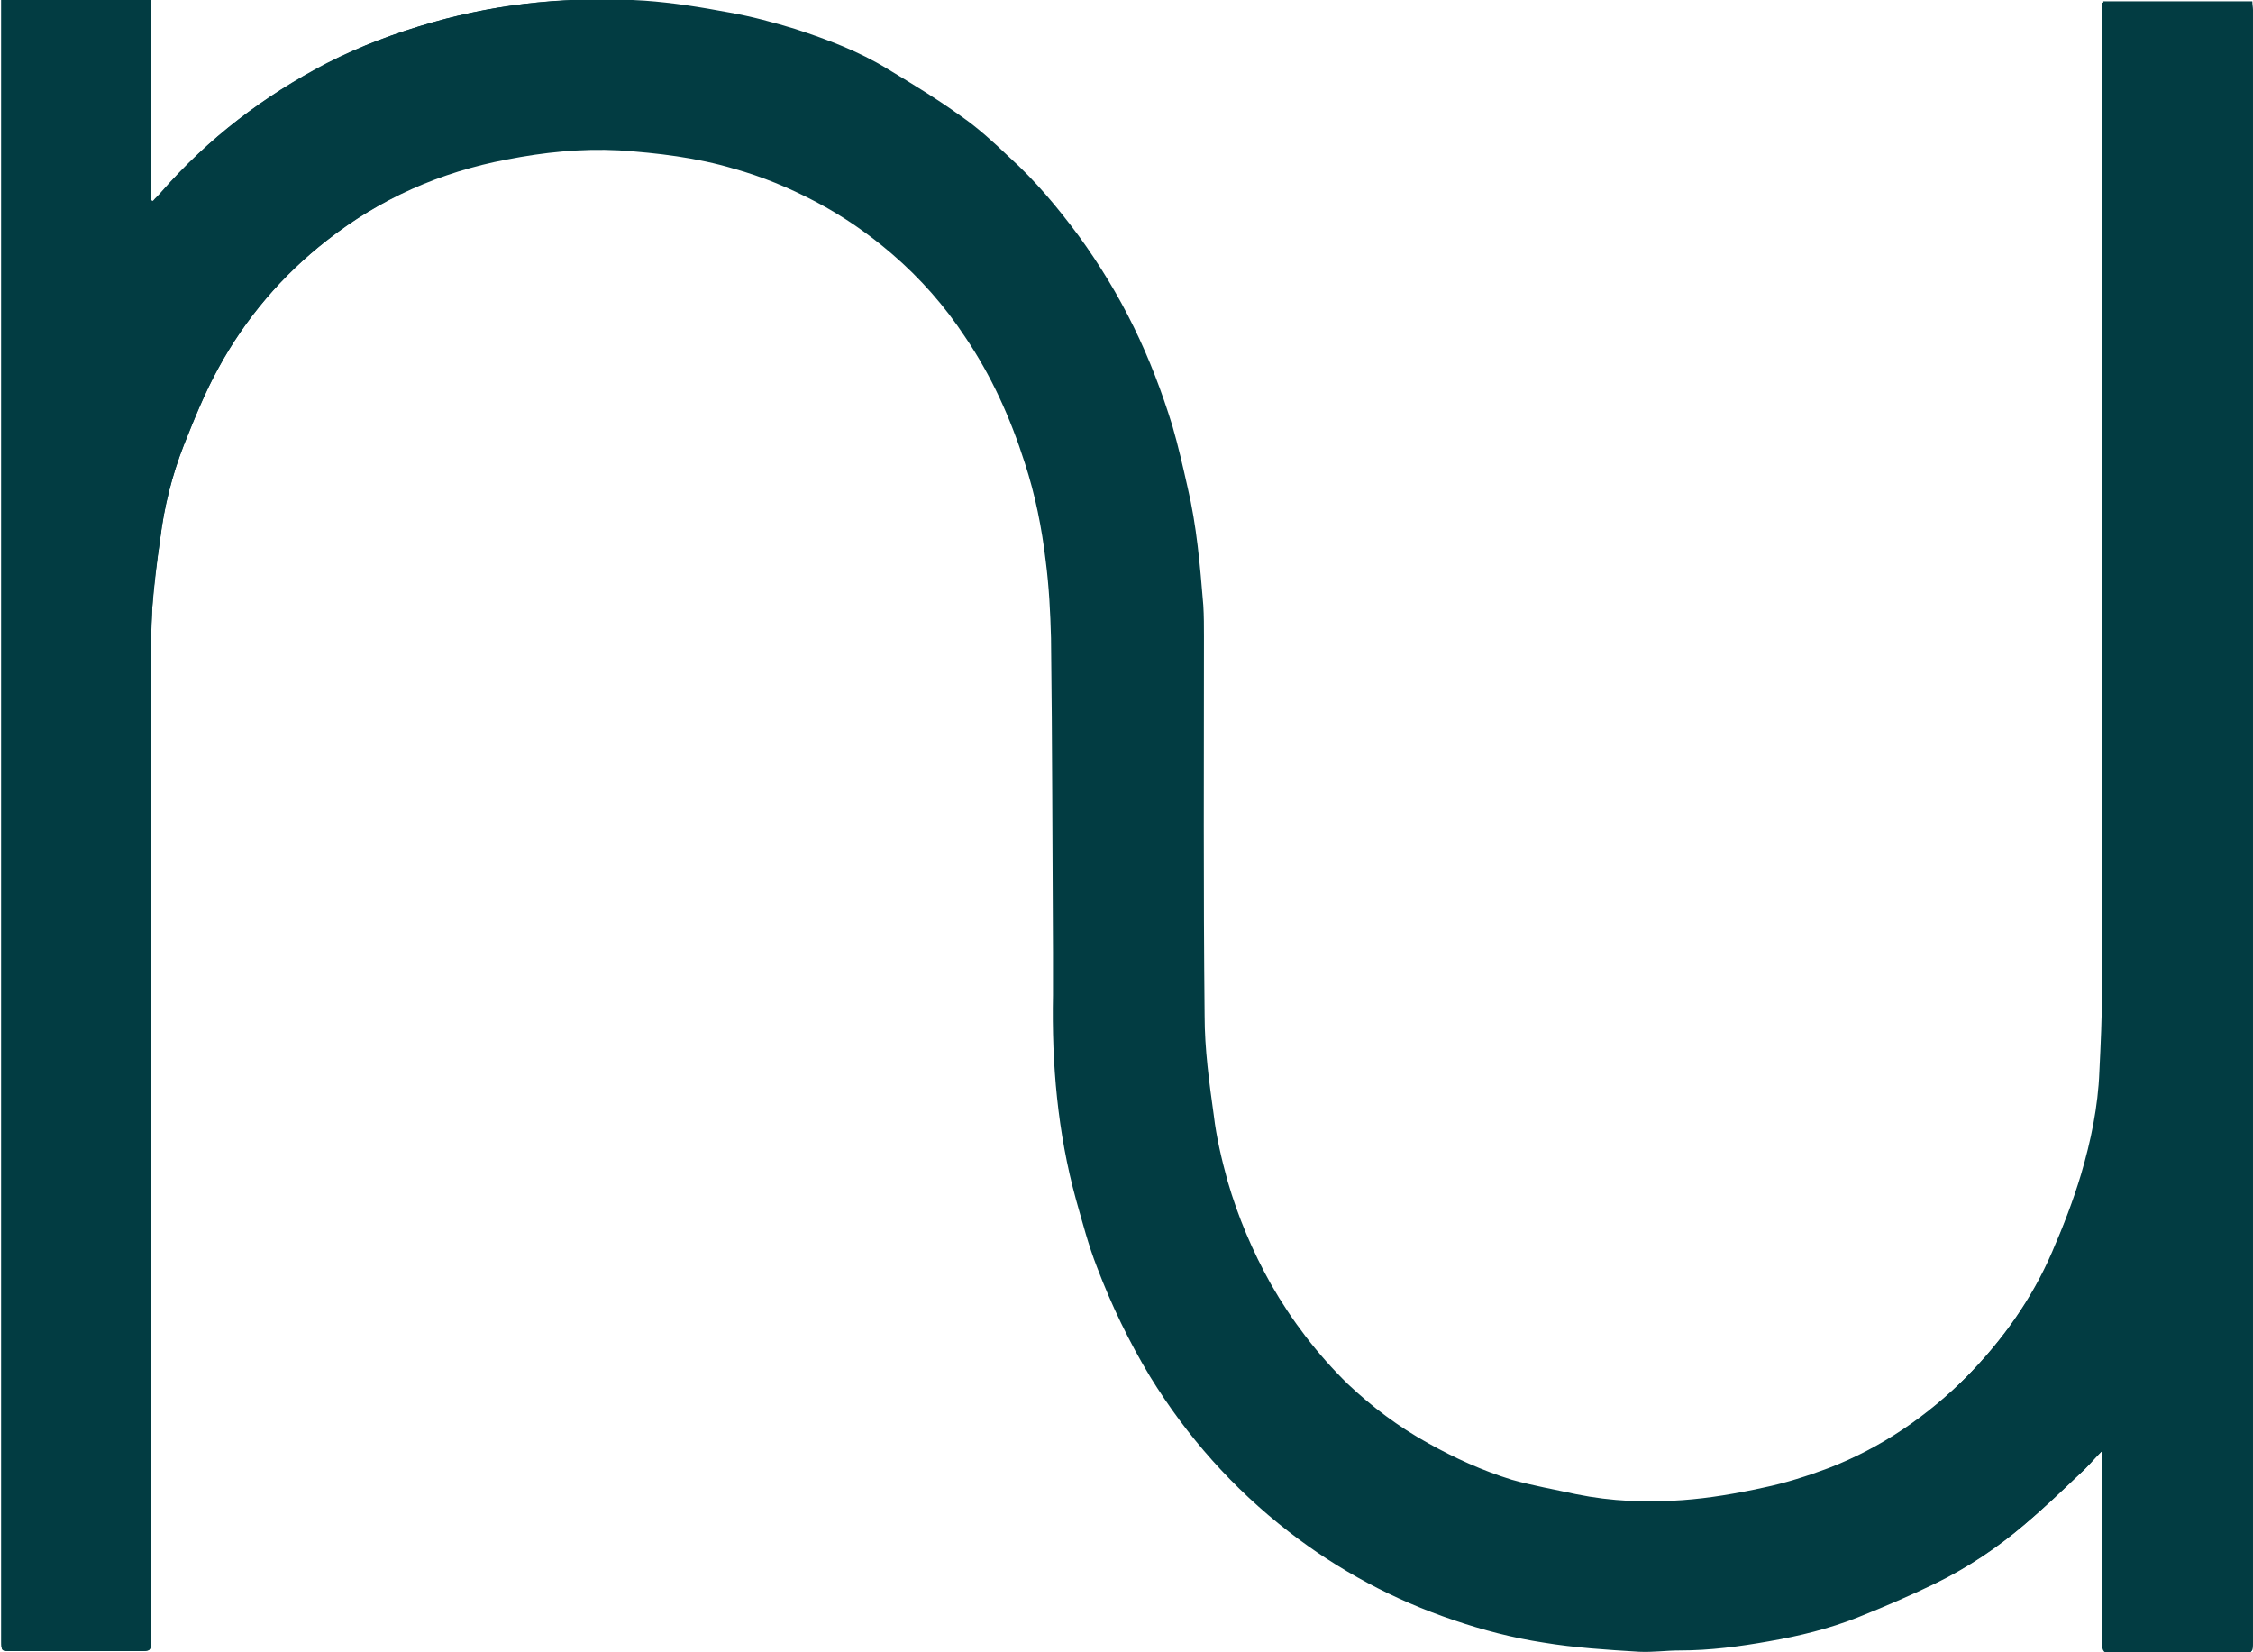
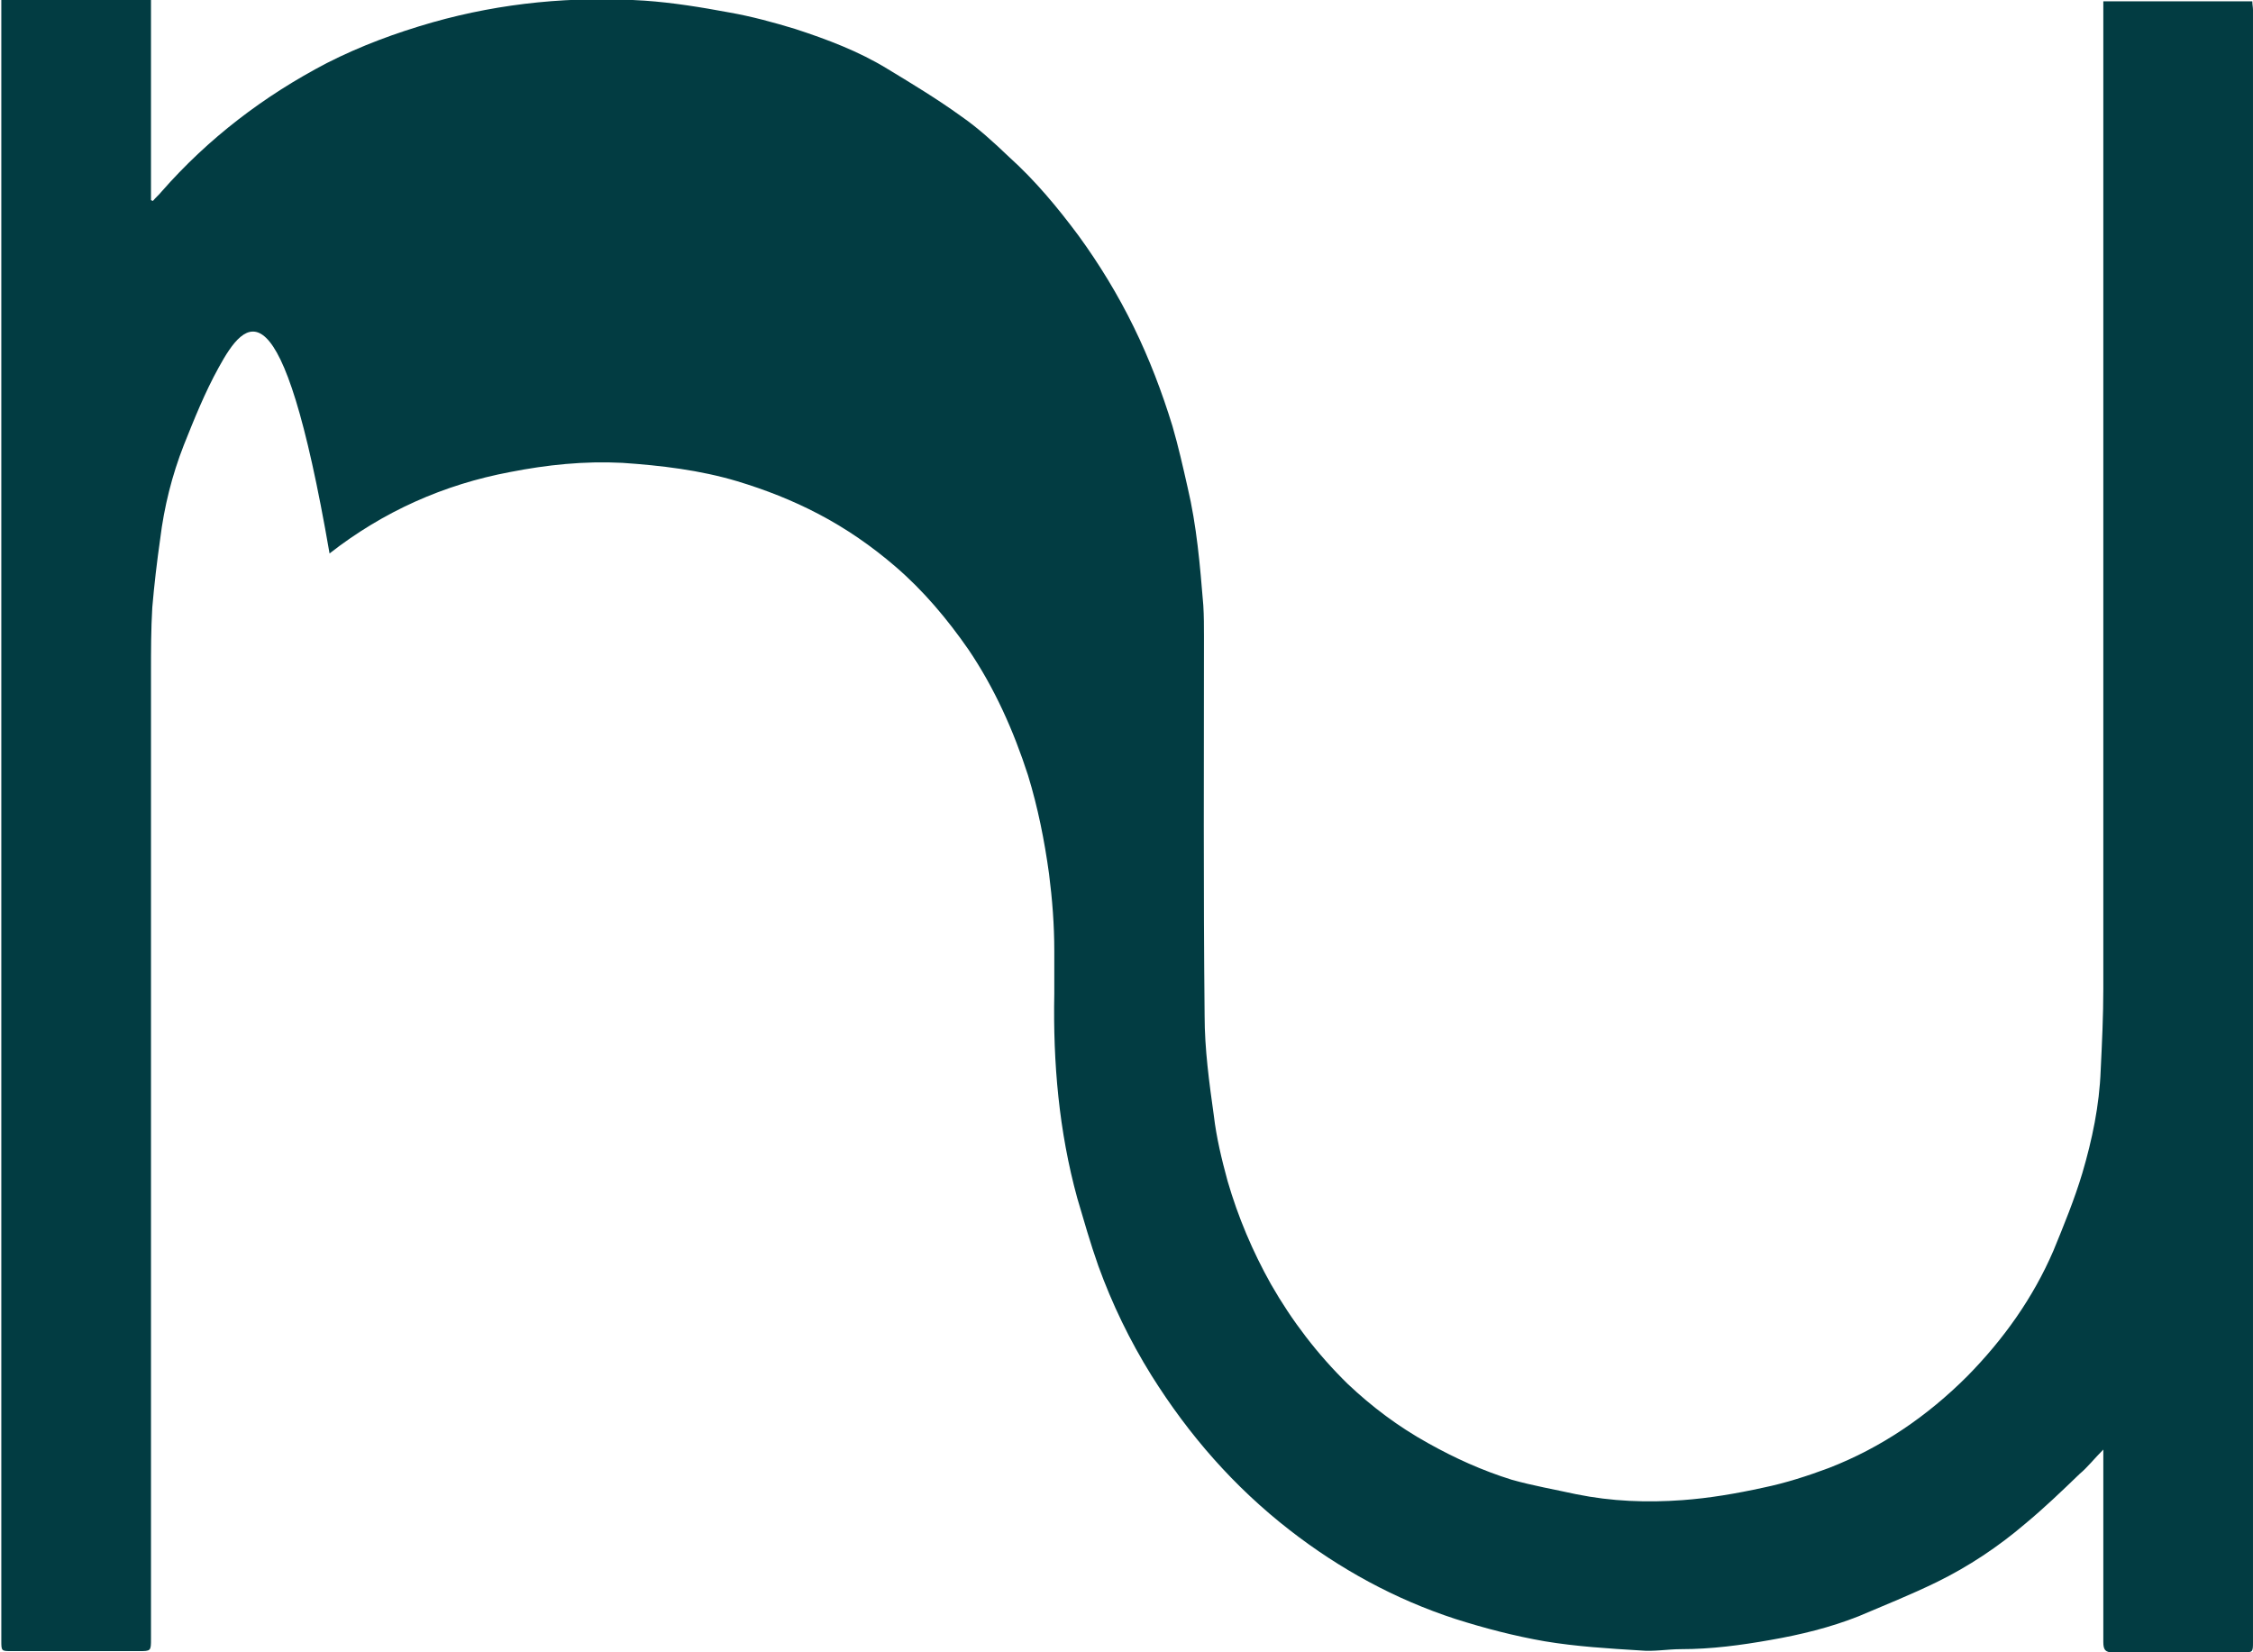
<svg xmlns="http://www.w3.org/2000/svg" version="1.1" id="Calque_1" x="0px" y="0px" viewBox="0 0 343.2 251.7" style="enable-background:new 0 0 343.2 251.7;" xml:space="preserve">
  <style type="text/css">
	.st0{fill:#023C42;}
</style>
  <g>
-     <path class="st0" d="M0.2,0c0,0.5,0,0.9,0,1.3c0,82.9,0,165.8,0,248.6c0,1.6,0,1.6,1.6,1.6c6.4,0,12.9,0,19.3,0   c1.9,0,1.9,0,1.9-1.9c0-49,0-98.1,0-147.1c0-3.3,0-6.7,0.2-10c0.2-3.5,0.7-7,1.2-10.4c0.6-4.9,1.8-9.7,3.6-14.3   c1.6-4,3.2-8,5.3-11.8c4.1-7.5,9.6-14,16.4-19.3c8.1-6.4,17.4-10.5,27.5-12.4c5.6-1.1,11.3-1.7,17.1-1.4c5.9,0.4,11.8,1.1,17.5,2.8   c4.3,1.2,8.4,2.9,12.4,5c4.2,2.2,8.1,4.9,11.7,8c4.3,3.7,8,7.9,11.1,12.6c4,5.9,6.9,12.3,9.1,19.2c1.6,4.9,2.6,9.9,3.2,15   c0.5,3.9,0.7,7.8,0.8,11.7c0.2,15.9,0.2,31.9,0.3,47.8c0,2.2,0,4.4,0,6.6c-0.2,10.5,0.7,20.9,3.5,31.1c1,3.5,1.9,7,3.2,10.3   c2.2,5.8,4.9,11.4,8.1,16.7c5.6,9.1,12.6,17,21.1,23.6c7.6,5.9,16,10.4,25.2,13.5c4.4,1.5,9,2.7,13.6,3.4c4.8,0.8,9.7,1.1,14.6,1.4   c2.1,0.1,4.1-0.2,6.2-0.2c4.6,0,9.1-0.6,13.6-1.4c4.6-0.8,9.1-1.9,13.4-3.6c4-1.6,8-3.3,11.9-5.2c4.9-2.4,9.4-5.4,13.5-8.9   c2.8-2.4,5.5-5,8.3-7.6c1.2-1.1,2.2-2.3,3.6-3.7c0,0.8,0,1.3,0,1.8c0,9.2,0,18.3,0,27.5c0,1.2,0.3,1.6,1.5,1.6   c6.6-0.1,13.2,0,19.8,0c1.5,0,1.5,0,1.5-1.6c0-82.9,0-165.8,0-248.6c0-0.4-0.1-0.8-0.1-1.3c-7.6,0-15.1,0-22.7,0c0,0.6,0,1.2,0,1.7   c0,49.6,0,99.1,0,148.7c0,4.1-0.2,8.3-0.4,12.4c-0.2,5.4-1.3,10.6-2.8,15.7c-1.2,4-2.7,7.9-4.4,11.8c-3.1,7.2-7.6,13.5-13.1,19.1   c-6.1,6.2-13.1,10.9-21.1,14c-3.2,1.3-6.6,2.3-10,3c-4,0.9-8.1,1.5-12.3,1.9c-5.4,0.4-10.9,0.3-16.2-0.9c-3.3-0.7-6.6-1.2-9.8-2.2   c-4.5-1.3-8.7-3.3-12.8-5.6c-4.4-2.5-8.5-5.5-12.2-9c-4.7-4.5-8.6-9.6-11.7-15.2c-2.8-5-5-10.3-6.6-15.7c-1-3.3-1.7-6.6-2.1-10   c-0.7-5-1.4-10.1-1.4-15.2c-0.2-19.2-0.1-38.4-0.1-57.7c0-1.6,0-3.2-0.1-4.8c-0.4-6-1-12.1-2.4-18c-0.7-3.1-1.4-6.3-2.3-9.3   c-1.6-5.2-3.5-10.2-5.9-15.1c-2.4-4.9-5.2-9.5-8.4-13.9c-3.2-4.3-6.6-8.4-10.6-12c-2.4-2.1-4.7-4.3-7.3-6.2   c-3.6-2.6-7.4-4.9-11.2-7.2c-4.4-2.6-9.2-4.5-14.1-6.1c-3.3-1-6.6-1.9-10-2.5c-4.3-0.8-8.6-1.6-12.9-1.8   C87.2-0.6,76.4,0.4,65.9,3.4C60.3,5,54.9,7,49.8,9.7c-9.6,4.9-18.1,11.4-25.2,19.6c-0.4,0.5-0.9,0.9-1.3,1.4   c-0.1,0-0.2-0.1-0.3-0.1c0-10.2,0-20.3,0-30.5C15.3,0,7.9,0,0.2,0z" />
-     <path class="st0" d="M0.2,0C7.9,0,15.3,0,23,0c0,10.2,0,20.4,0,30.5c0.1,0,0.2,0.1,0.3,0.1c0.4-0.5,0.9-0.9,1.3-1.4   c7.1-8.1,15.6-14.6,25.2-19.6C54.9,7,60.3,5,65.9,3.4c10.6-3,21.4-4,32.3-3.3c4.3,0.3,8.6,1,12.9,1.8c3.4,0.6,6.7,1.5,10,2.5   c4.9,1.6,9.7,3.4,14.1,6.1c3.8,2.3,7.6,4.6,11.2,7.2c2.6,1.8,5,4,7.3,6.2c4,3.6,7.4,7.7,10.6,12c3.2,4.4,6,9,8.4,13.9   c2.4,4.9,4.3,9.9,5.9,15.1c0.9,3.1,1.6,6.2,2.3,9.3c1.4,5.9,1.9,11.9,2.4,18c0.1,1.6,0.1,3.2,0.1,4.8c0,19.2-0.1,38.4,0.1,57.7   c0,5.1,0.7,10.2,1.4,15.2c0.4,3.4,1.2,6.7,2.1,10c1.6,5.5,3.8,10.7,6.6,15.7c3.2,5.6,7.1,10.7,11.7,15.2c3.7,3.5,7.7,6.5,12.2,9   c4.1,2.3,8.3,4.2,12.8,5.6c3.2,0.9,6.6,1.5,9.8,2.2c5.4,1.1,10.8,1.3,16.2,0.9c4.1-0.3,8.2-1,12.3-1.9c3.4-0.7,6.8-1.8,10-3   c8-3.1,15-7.9,21.1-14c5.5-5.6,10-11.9,13.1-19.1c1.6-3.9,3.2-7.8,4.4-11.8c1.5-5.1,2.6-10.3,2.8-15.7c0.2-4.1,0.4-8.3,0.4-12.4   c0-49.6,0-99.1,0-148.7c0-0.5,0-1.1,0-1.7c7.6,0,15.1,0,22.7,0c0,0.5,0.1,0.9,0.1,1.3c0,82.9,0,165.8,0,248.6c0,1.5,0,1.6-1.5,1.6   c-6.6,0-13.2,0-19.8,0c-1.2,0-1.5-0.4-1.5-1.6c0-9.2,0-18.3,0-27.5c0-0.5,0-0.9,0-1.8c-1.4,1.4-2.4,2.7-3.6,3.7   c-2.7,2.6-5.4,5.2-8.3,7.6c-4.1,3.5-8.6,6.5-13.5,8.9c-3.9,1.9-7.9,3.5-11.9,5.2c-4.3,1.7-8.8,2.8-13.4,3.6   c-4.5,0.8-9,1.4-13.6,1.4c-2.1,0-4.2,0.4-6.2,0.2c-4.9-0.3-9.8-0.6-14.6-1.4c-4.6-0.8-9.2-2-13.6-3.4c-9.2-3-17.6-7.6-25.2-13.5   c-8.5-6.6-15.4-14.5-21.1-23.6c-3.3-5.3-6-10.9-8.1-16.7c-1.2-3.4-2.2-6.9-3.2-10.3c-2.8-10.2-3.7-20.6-3.5-31.1c0-2.2,0-4.4,0-6.6   c-0.1-15.9-0.1-31.9-0.3-47.8c0-3.9-0.3-7.8-0.8-11.7c-0.7-5.1-1.7-10.1-3.2-15c-2.2-6.8-5.1-13.3-9.1-19.2   c-3.2-4.6-6.8-8.9-11.1-12.6c-3.6-3.1-7.5-5.8-11.7-8c-4-2.1-8.1-3.7-12.4-5c-5.7-1.7-11.6-2.4-17.5-2.8   c-5.8-0.3-11.5,0.3-17.1,1.4c-10.1,1.9-19.3,6-27.5,12.4C42.9,42,37.4,48.5,33.3,56c-2.1,3.8-3.7,7.8-5.3,11.8   c-1.8,4.6-3,9.4-3.6,14.3c-0.5,3.5-0.9,6.9-1.2,10.4c-0.2,3.3-0.2,6.7-0.2,10c0,49,0,98.1,0,147.1c0,1.9,0,1.9-1.9,1.9   c-6.4,0-12.9,0-19.3,0c-1.6,0-1.6,0-1.6-1.6c0-82.9,0-165.8,0-248.6C0.2,0.9,0.2,0.5,0.2,0z" />
+     <path class="st0" d="M0.2,0C7.9,0,15.3,0,23,0c0,10.2,0,20.4,0,30.5c0.1,0,0.2,0.1,0.3,0.1c0.4-0.5,0.9-0.9,1.3-1.4   c7.1-8.1,15.6-14.6,25.2-19.6C54.9,7,60.3,5,65.9,3.4c10.6-3,21.4-4,32.3-3.3c4.3,0.3,8.6,1,12.9,1.8c3.4,0.6,6.7,1.5,10,2.5   c4.9,1.6,9.7,3.4,14.1,6.1c3.8,2.3,7.6,4.6,11.2,7.2c2.6,1.8,5,4,7.3,6.2c4,3.6,7.4,7.7,10.6,12c3.2,4.4,6,9,8.4,13.9   c2.4,4.9,4.3,9.9,5.9,15.1c0.9,3.1,1.6,6.2,2.3,9.3c1.4,5.9,1.9,11.9,2.4,18c0.1,1.6,0.1,3.2,0.1,4.8c0,19.2-0.1,38.4,0.1,57.7   c0,5.1,0.7,10.2,1.4,15.2c0.4,3.4,1.2,6.7,2.1,10c1.6,5.5,3.8,10.7,6.6,15.7c3.2,5.6,7.1,10.7,11.7,15.2c3.7,3.5,7.7,6.5,12.2,9   c4.1,2.3,8.3,4.2,12.8,5.6c3.2,0.9,6.6,1.5,9.8,2.2c5.4,1.1,10.8,1.3,16.2,0.9c4.1-0.3,8.2-1,12.3-1.9c3.4-0.7,6.8-1.8,10-3   c8-3.1,15-7.9,21.1-14c5.5-5.6,10-11.9,13.1-19.1c1.6-3.9,3.2-7.8,4.4-11.8c1.5-5.1,2.6-10.3,2.8-15.7c0.2-4.1,0.4-8.3,0.4-12.4   c0-49.6,0-99.1,0-148.7c0-0.5,0-1.1,0-1.7c7.6,0,15.1,0,22.7,0c0,0.5,0.1,0.9,0.1,1.3c0,82.9,0,165.8,0,248.6c0,1.5,0,1.6-1.5,1.6   c-6.6,0-13.2,0-19.8,0c-1.2,0-1.5-0.4-1.5-1.6c0-9.2,0-18.3,0-27.5c0-0.5,0-0.9,0-1.8c-1.4,1.4-2.4,2.7-3.6,3.7   c-2.7,2.6-5.4,5.2-8.3,7.6c-4.1,3.5-8.6,6.5-13.5,8.9c-3.9,1.9-7.9,3.5-11.9,5.2c-4.3,1.7-8.8,2.8-13.4,3.6   c-4.5,0.8-9,1.4-13.6,1.4c-2.1,0-4.2,0.4-6.2,0.2c-4.9-0.3-9.8-0.6-14.6-1.4c-4.6-0.8-9.2-2-13.6-3.4c-9.2-3-17.6-7.6-25.2-13.5   c-8.5-6.6-15.4-14.5-21.1-23.6c-3.3-5.3-6-10.9-8.1-16.7c-1.2-3.4-2.2-6.9-3.2-10.3c-2.8-10.2-3.7-20.6-3.5-31.1c0-2.2,0-4.4,0-6.6   c0-3.9-0.3-7.8-0.8-11.7c-0.7-5.1-1.7-10.1-3.2-15c-2.2-6.8-5.1-13.3-9.1-19.2   c-3.2-4.6-6.8-8.9-11.1-12.6c-3.6-3.1-7.5-5.8-11.7-8c-4-2.1-8.1-3.7-12.4-5c-5.7-1.7-11.6-2.4-17.5-2.8   c-5.8-0.3-11.5,0.3-17.1,1.4c-10.1,1.9-19.3,6-27.5,12.4C42.9,42,37.4,48.5,33.3,56c-2.1,3.8-3.7,7.8-5.3,11.8   c-1.8,4.6-3,9.4-3.6,14.3c-0.5,3.5-0.9,6.9-1.2,10.4c-0.2,3.3-0.2,6.7-0.2,10c0,49,0,98.1,0,147.1c0,1.9,0,1.9-1.9,1.9   c-6.4,0-12.9,0-19.3,0c-1.6,0-1.6,0-1.6-1.6c0-82.9,0-165.8,0-248.6C0.2,0.9,0.2,0.5,0.2,0z" />
  </g>
</svg>